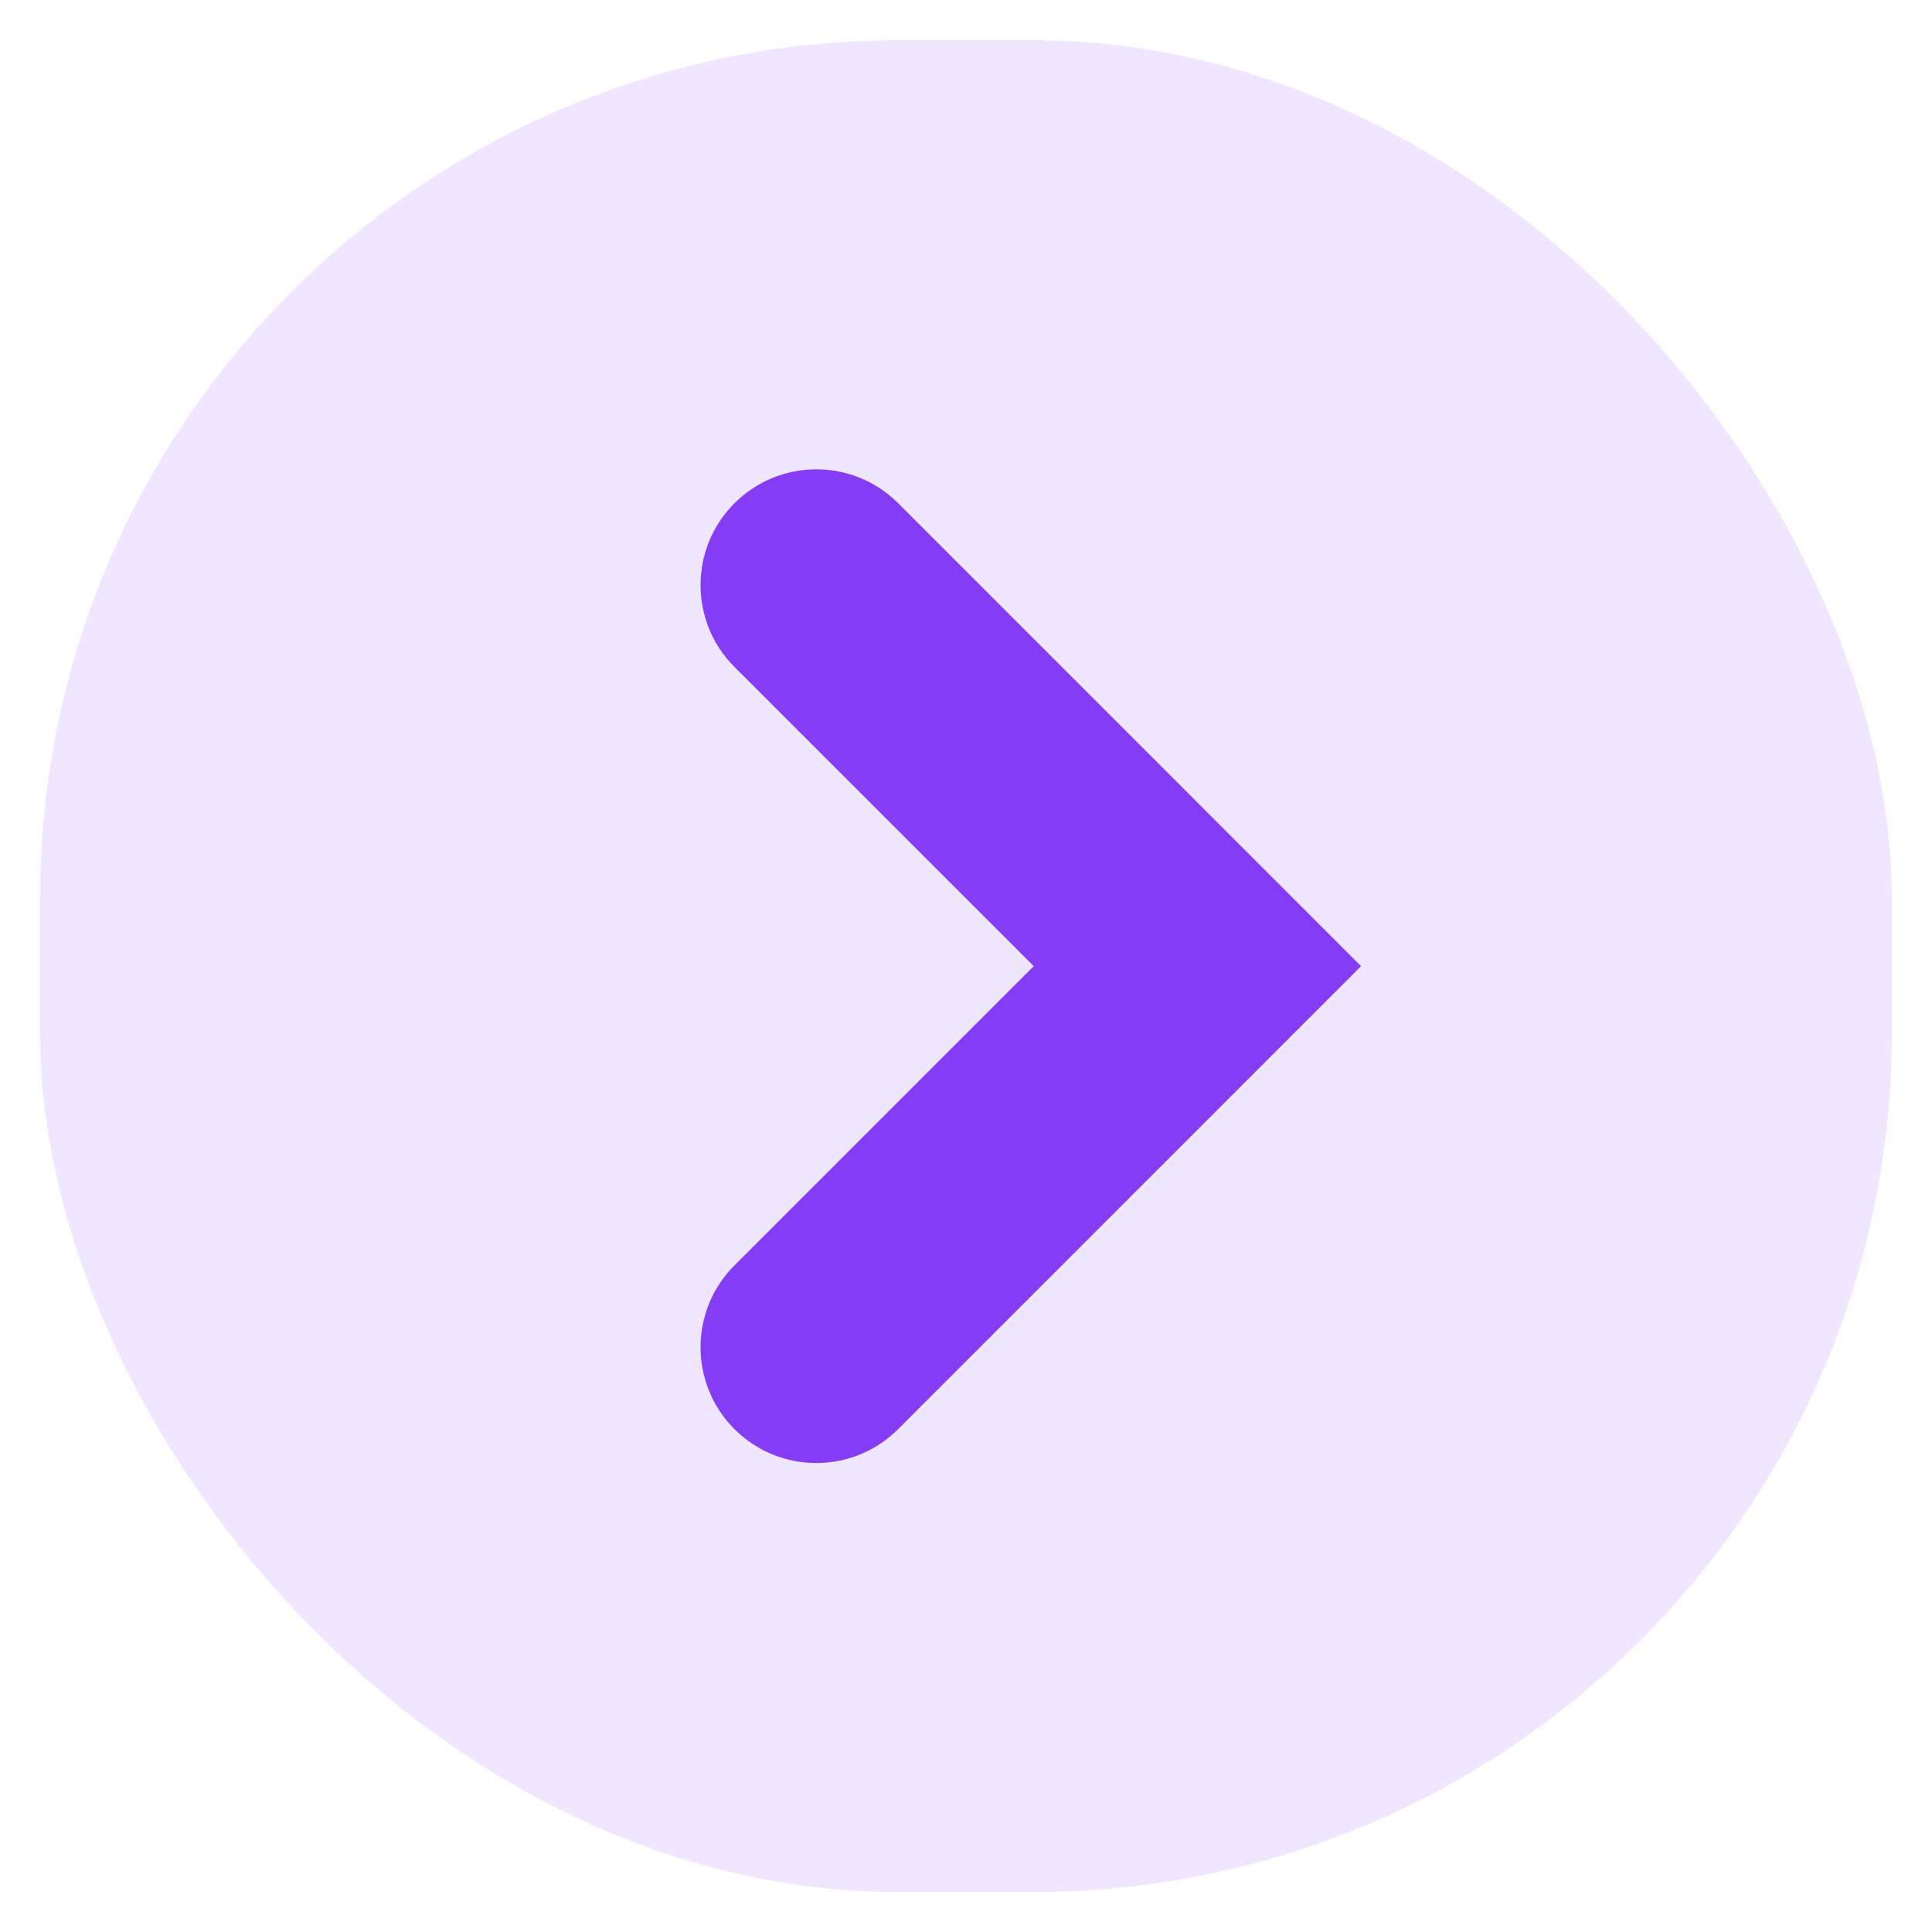
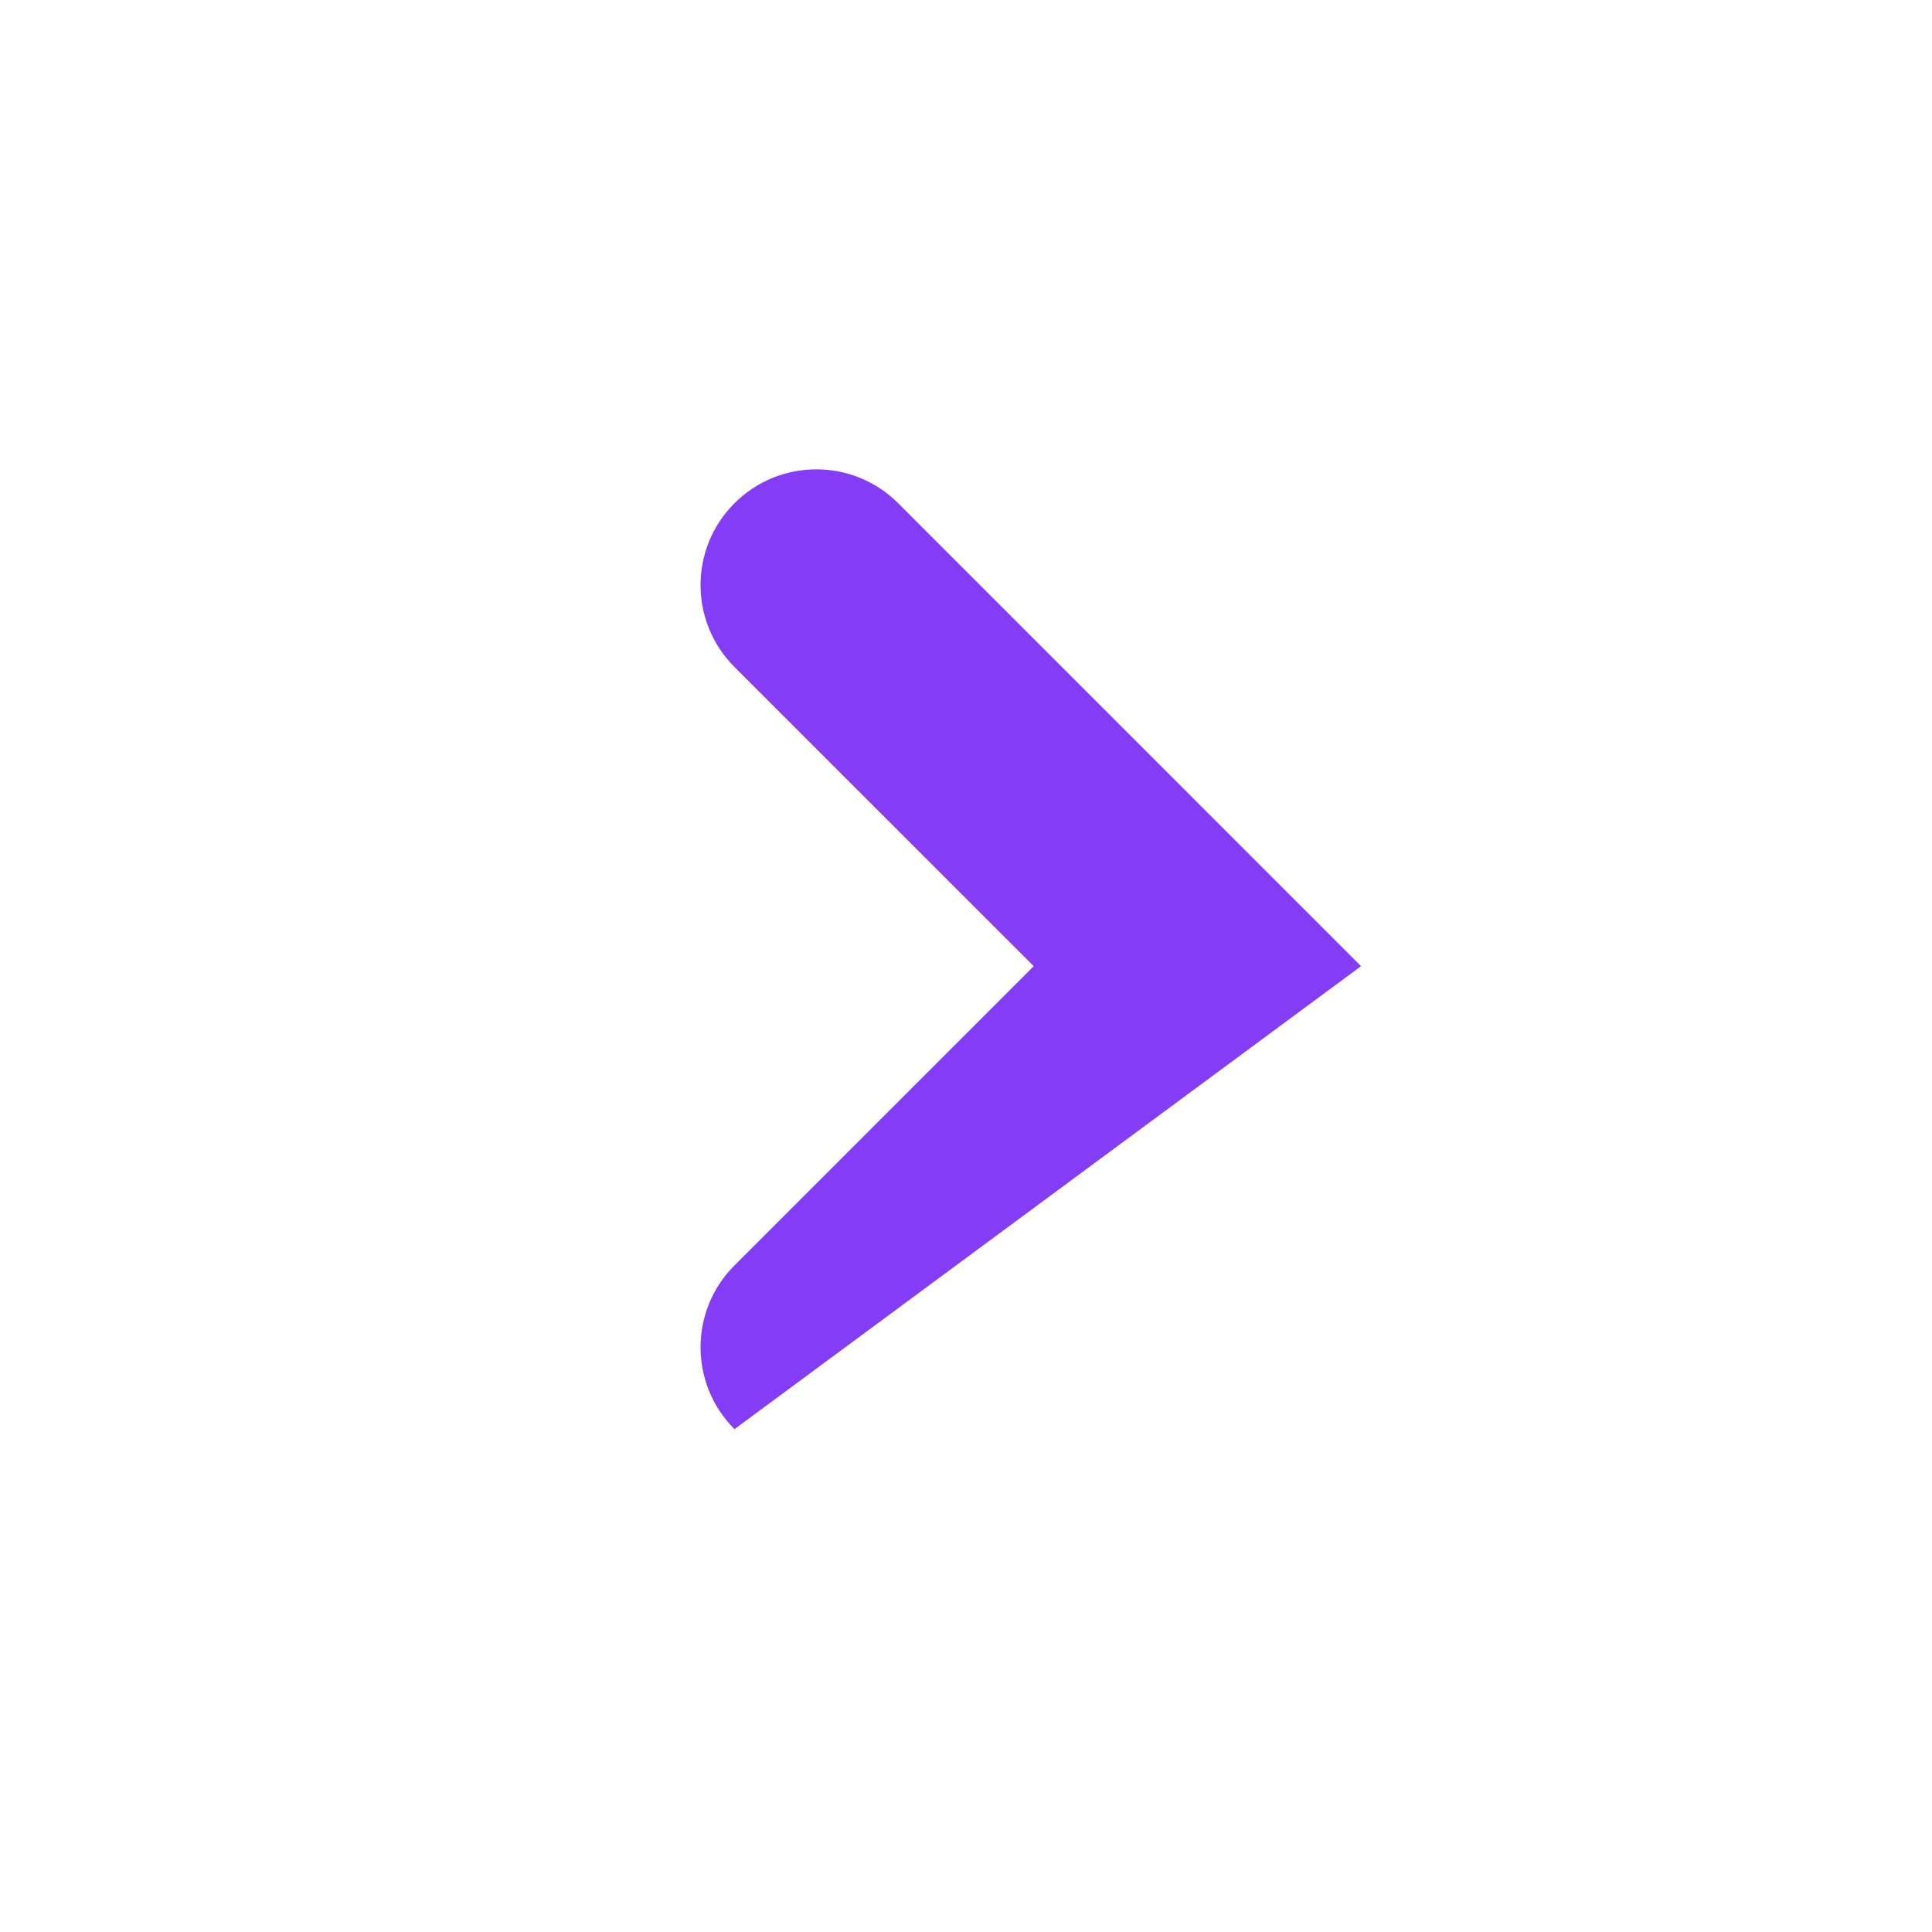
<svg xmlns="http://www.w3.org/2000/svg" width="36" height="36" viewBox="0 0 36 36" fill="none">
-   <rect x="0.746" y="0.75" width="34.505" height="34.505" rx="16" fill="#EFE6FF" />
-   <path d="M13.686 26.63C14.528 27.472 15.894 27.472 16.736 26.629L25.361 18.003L16.736 9.377C15.894 8.535 14.528 8.535 13.686 9.377C12.843 10.219 12.843 11.585 13.686 12.428L19.262 18.003L13.686 23.579C12.843 24.421 12.843 25.787 13.686 26.63Z" fill="#843DF5" />
+   <path d="M13.686 26.63L25.361 18.003L16.736 9.377C15.894 8.535 14.528 8.535 13.686 9.377C12.843 10.219 12.843 11.585 13.686 12.428L19.262 18.003L13.686 23.579C12.843 24.421 12.843 25.787 13.686 26.63Z" fill="#843DF5" />
</svg>